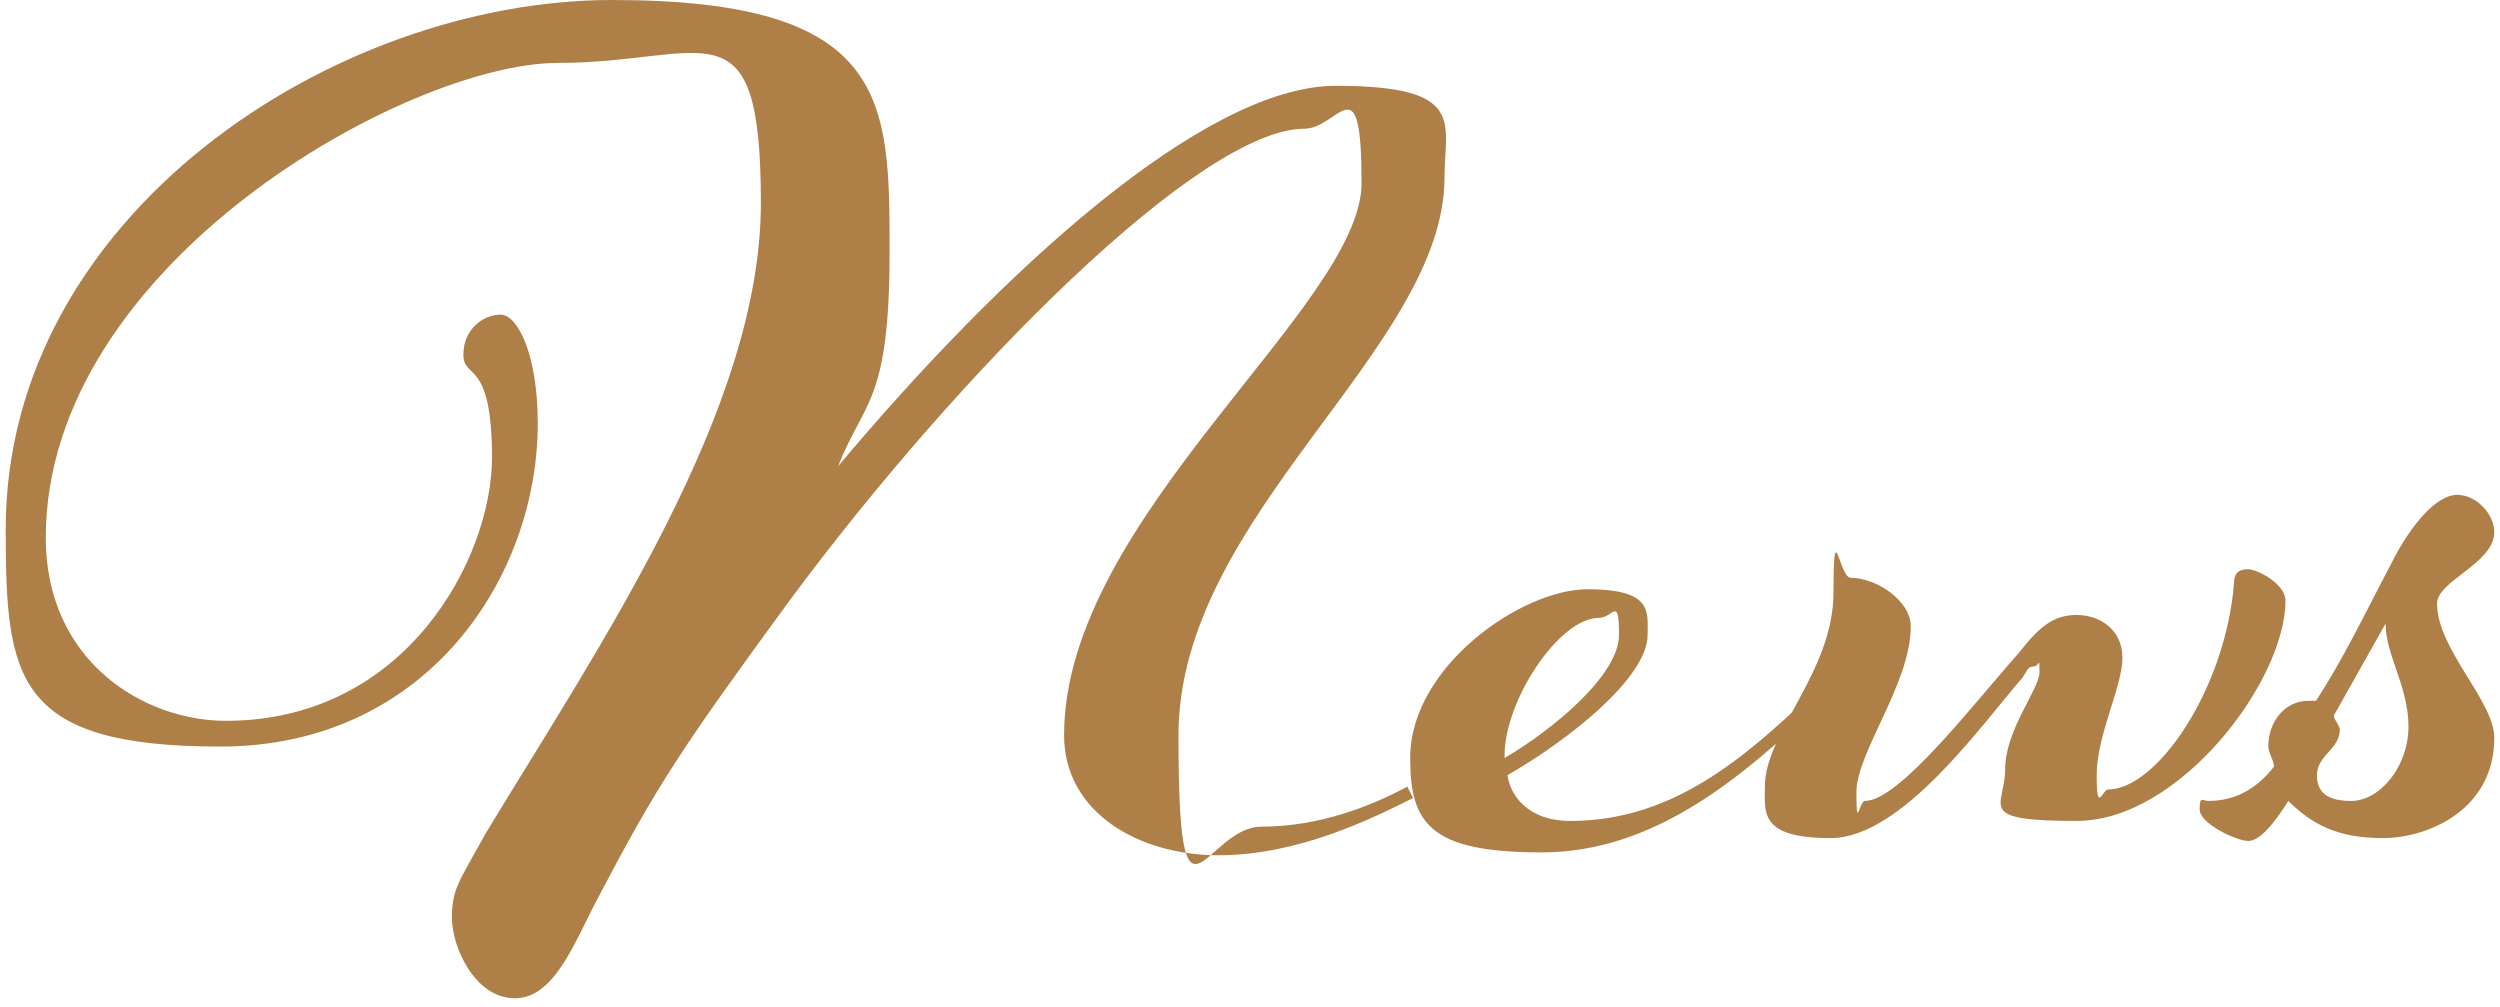
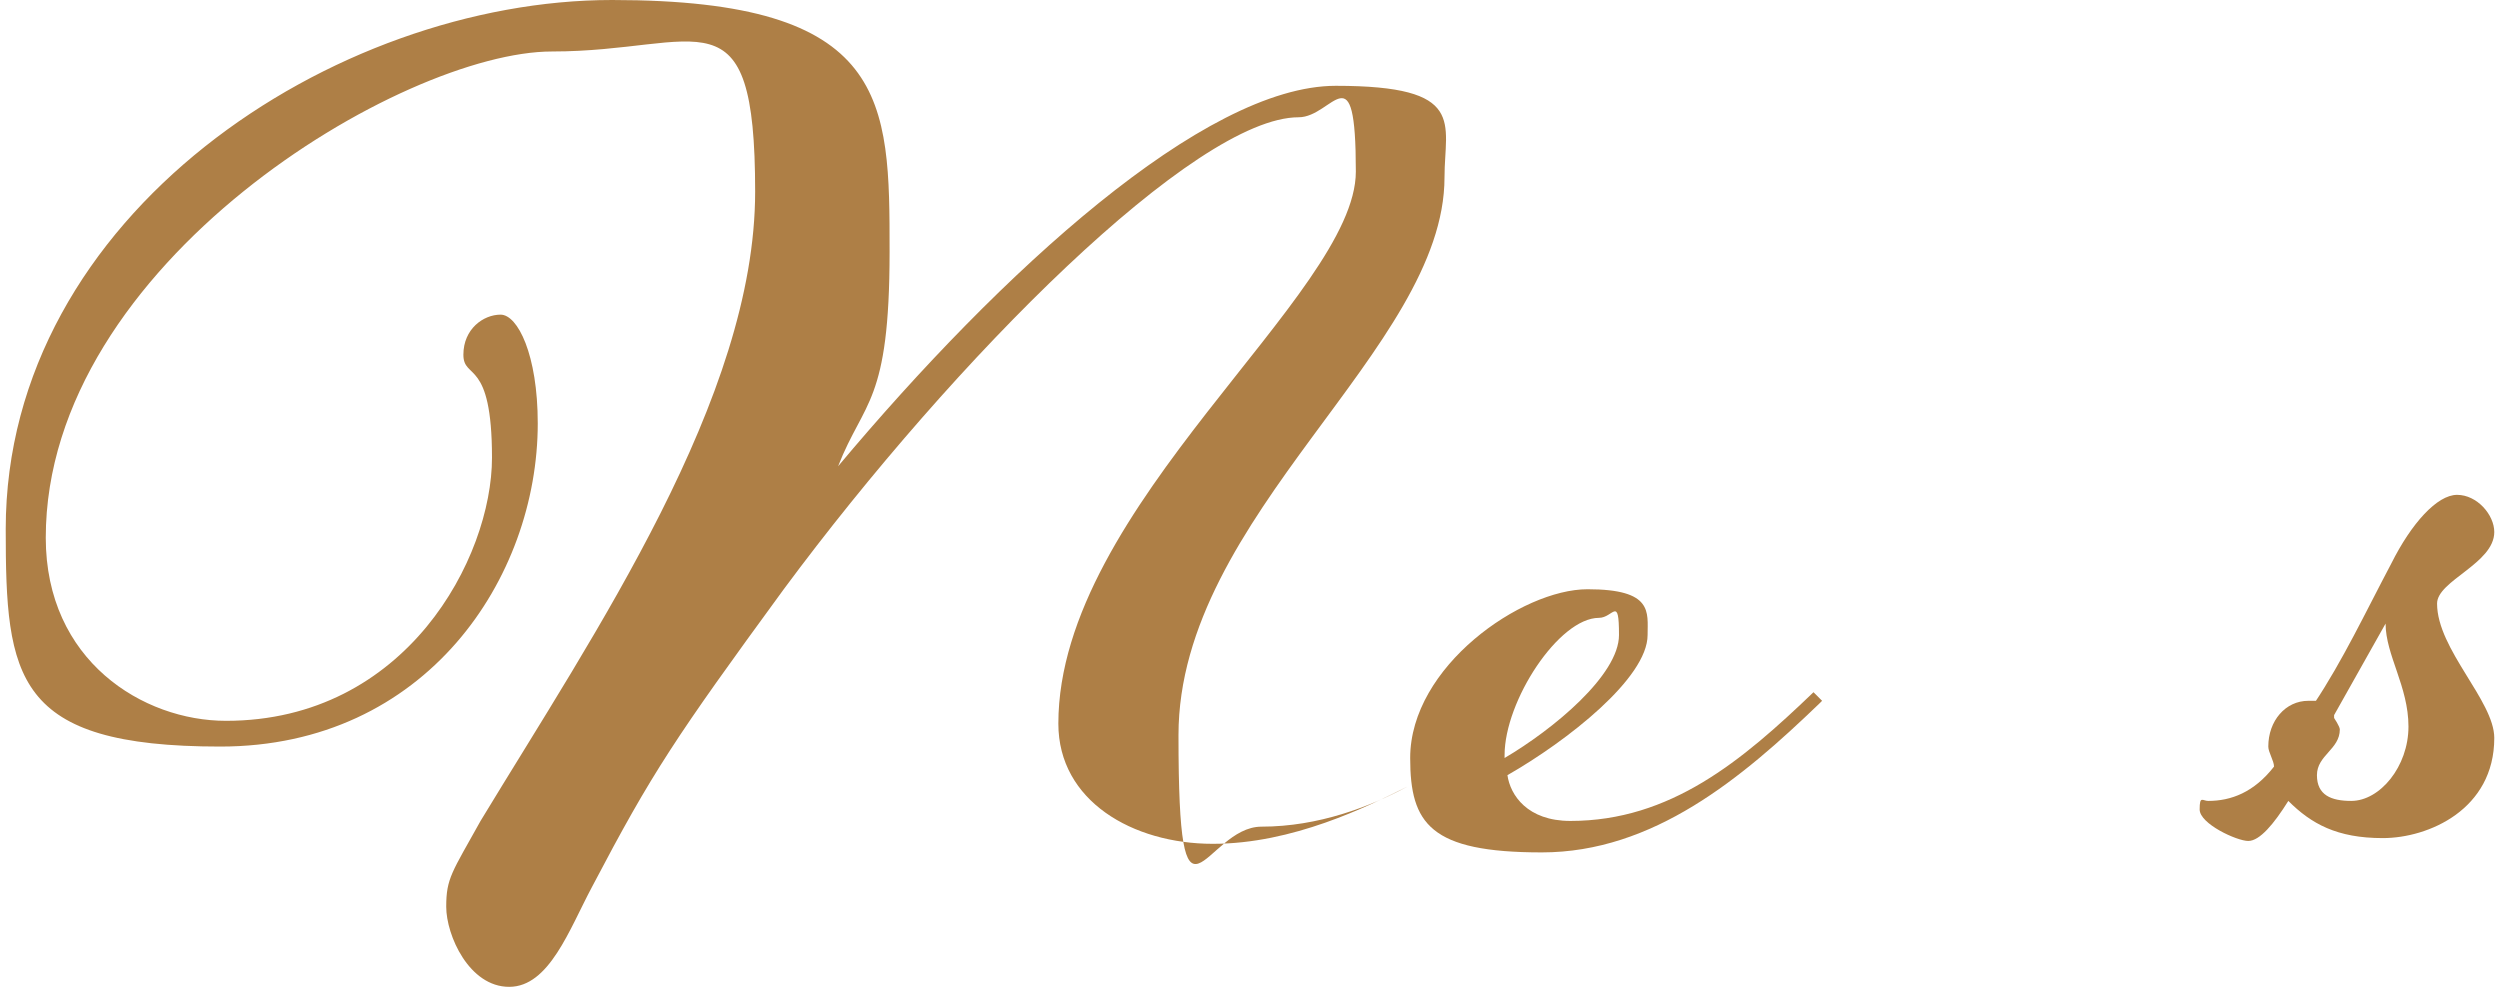
<svg xmlns="http://www.w3.org/2000/svg" id="_レイヤー_1" data-name="レイヤー_1" version="1.1" viewBox="0 0 87.4 35.2">
  <defs>
    <style>
      .st0 {
        fill: #ae7f46;
      }
    </style>
  </defs>
-   <path class="st0" d="M1.6,18.8c0,4.3,3.4,6.4,6.3,6.4,6.3,0,9.3-5.7,9.3-9.2s-1-2.7-1-3.6.7-1.4,1.3-1.4,1.3,1.4,1.3,3.8c0,5.4-3.9,11.3-11.1,11.3S.2,23.7.2,18.5C.2,7.5,11.7,0,21.4,0s9.7,3.5,9.7,8.8-.9,5.2-1.8,7.5c5.7-6.8,12.8-13.3,17.4-13.3s3.8,1.3,3.8,3.2c0,6-9.3,11.8-9.3,19.5s.9,3.2,2.9,3.2,3.8-.7,5.1-1.4l.2.4c-1.4.7-4,2-6.8,2s-5.4-1.5-5.4-4.2c0-7.6,10.4-15,10.4-19.3s-.8-1.9-2-1.9c-3.6,0-12,8.4-18,16.5-3.8,5.2-4.6,6.4-6.7,10.4-.8,1.5-1.5,3.5-2.9,3.5s-2.2-1.8-2.2-2.8.2-1.2,1.2-3c4-6.6,9.6-14.8,9.6-22s-1.9-4.9-7.1-4.9S1.6,9.2,1.6,18.8Z" />
+   <path class="st0" d="M1.6,18.8c0,4.3,3.4,6.4,6.3,6.4,6.3,0,9.3-5.7,9.3-9.2s-1-2.7-1-3.6.7-1.4,1.3-1.4,1.3,1.4,1.3,3.8c0,5.4-3.9,11.3-11.1,11.3S.2,23.7.2,18.5C.2,7.5,11.7,0,21.4,0s9.7,3.5,9.7,8.8-.9,5.2-1.8,7.5c5.7-6.8,12.8-13.3,17.4-13.3s3.8,1.3,3.8,3.2c0,6-9.3,11.8-9.3,19.5s.9,3.2,2.9,3.2,3.8-.7,5.1-1.4c-1.4.7-4,2-6.8,2s-5.4-1.5-5.4-4.2c0-7.6,10.4-15,10.4-19.3s-.8-1.9-2-1.9c-3.6,0-12,8.4-18,16.5-3.8,5.2-4.6,6.4-6.7,10.4-.8,1.5-1.5,3.5-2.9,3.5s-2.2-1.8-2.2-2.8.2-1.2,1.2-3c4-6.6,9.6-14.8,9.6-22s-1.9-4.9-7.1-4.9S1.6,9.2,1.6,18.8Z" />
  <path class="st0" d="M63.6,24.6c-2.7,2.6-5.8,5.2-9.7,5.2s-4.6-1-4.6-3.3c0-3.2,3.9-5.9,6.2-5.9s2.1.8,2.1,1.6c0,1.5-2.8,3.7-4.9,4.9.1.7.7,1.6,2.2,1.6,3.5,0,6-2.1,8.5-4.5l.3.3ZM52.6,26.5c1.7-1,4-2.9,4-4.3s-.2-.6-.7-.6c-1.4,0-3.3,2.9-3.3,4.8Z" />
-   <path class="st0" d="M70.1,26.9c0-1.4,1.2-2.8,1.2-3.4s0-.2-.2-.2-.2.1-.4.4c-1.4,1.6-4.2,5.6-6.7,5.6s-2.3-.9-2.3-1.8c0-1.9,2.4-4,2.4-6.8s.2-.5.6-.5c.9,0,2.1.8,2.1,1.7,0,2-1.9,4.4-1.9,5.8s.1.3.3.3c1.2,0,3.8-3.4,5.4-5.2.7-.9,1.2-1.3,2-1.3s1.6.5,1.6,1.5-.9,2.7-.9,4.1.2.5.4.5c1.7,0,4.1-3.5,4.4-7.2,0-.4.2-.5.5-.5s1.3.5,1.3,1.1c0,2.8-3.7,7.7-7.3,7.7s-2.5-.5-2.5-1.8Z" />
  <path class="st0" d="M80.9,24.6c1-1.5,1.8-3.2,2.7-4.9.7-1.4,1.6-2.4,2.3-2.4s1.3.7,1.3,1.3c0,1.1-2,1.7-2,2.5,0,1.6,2,3.4,2,4.7,0,2.5-2.3,3.5-3.9,3.5s-2.5-.5-3.3-1.3c-.5.8-1,1.4-1.4,1.4s-1.7-.6-1.7-1.1.1-.3.3-.3c.8,0,1.6-.3,2.3-1.2,0-.2-.2-.5-.2-.7,0-.9.6-1.6,1.4-1.6s.3,0,.3,0ZM81.6,25.1s.2.3.2.4c0,.7-.8.9-.8,1.6s.5.9,1.2.9c1,0,2-1.2,2-2.6s-.8-2.5-.8-3.6l-1.8,3.2Z" />
</svg>